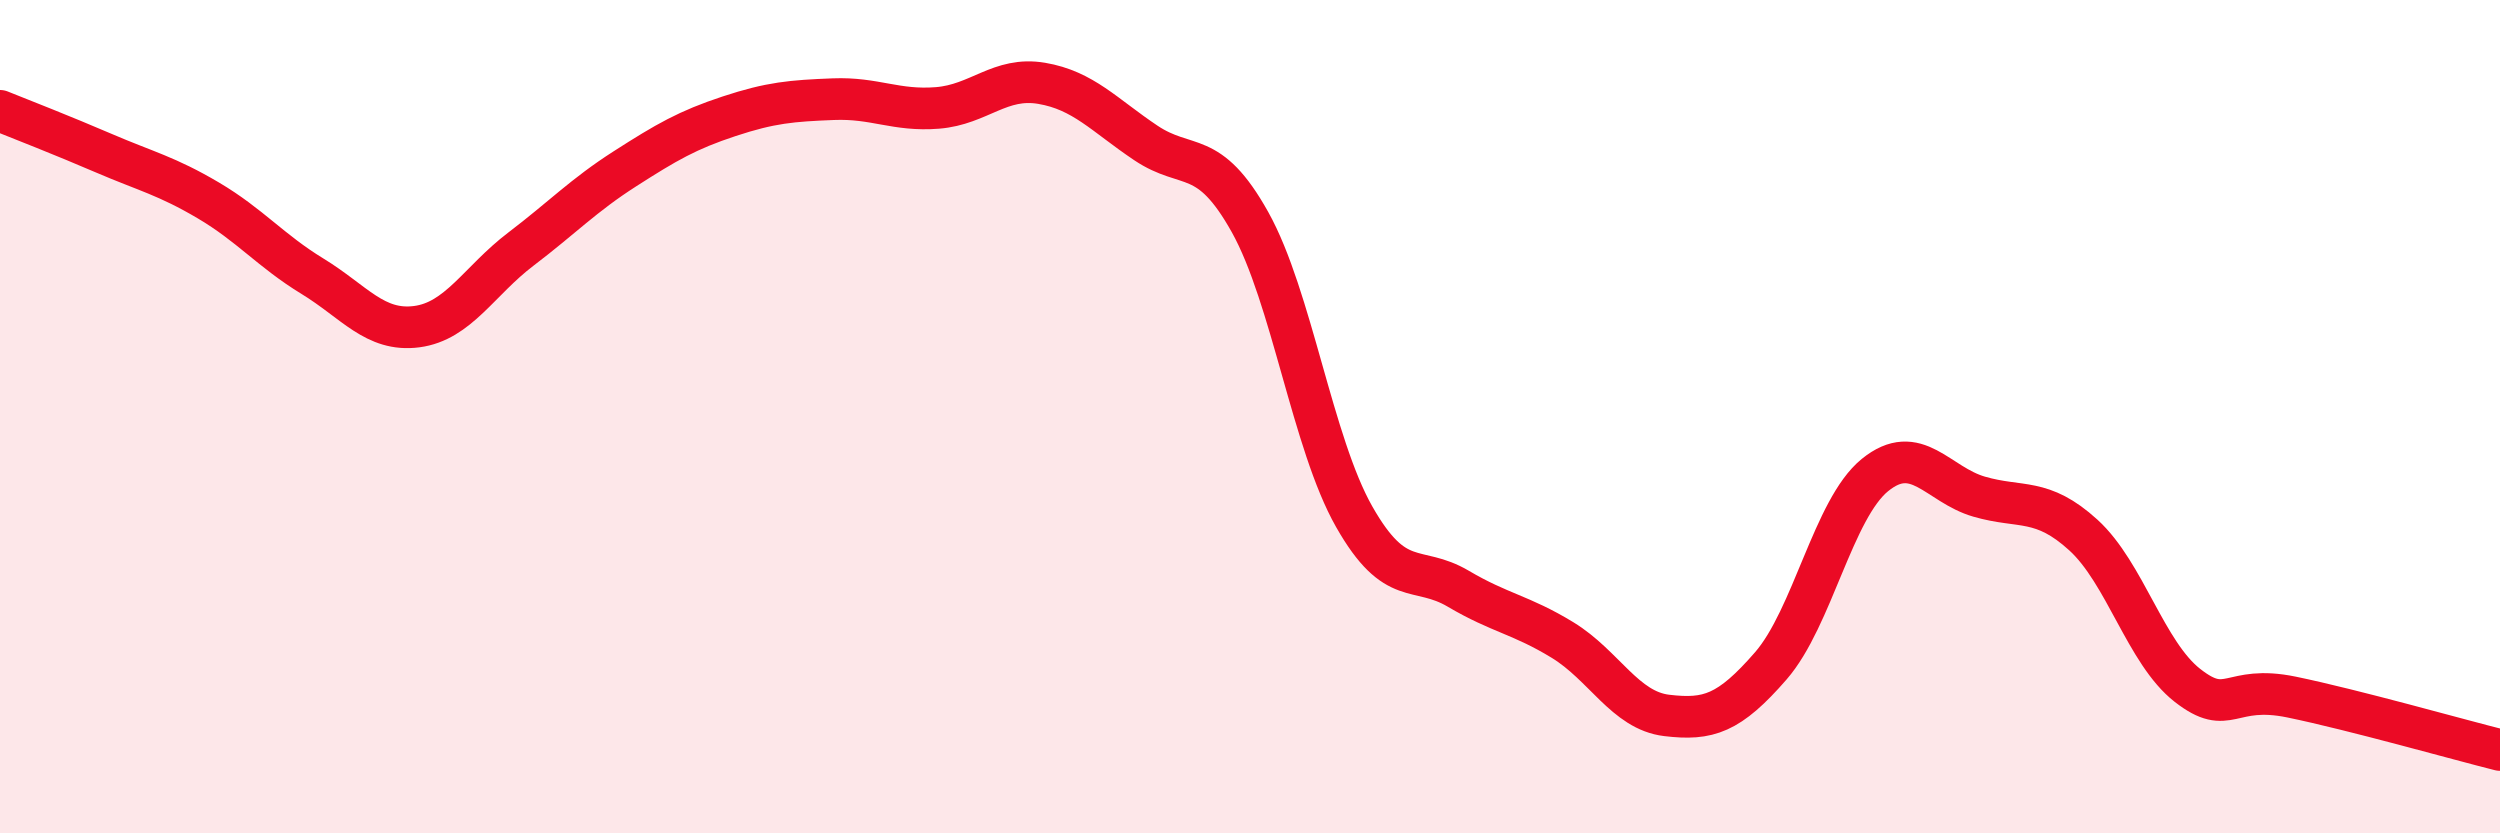
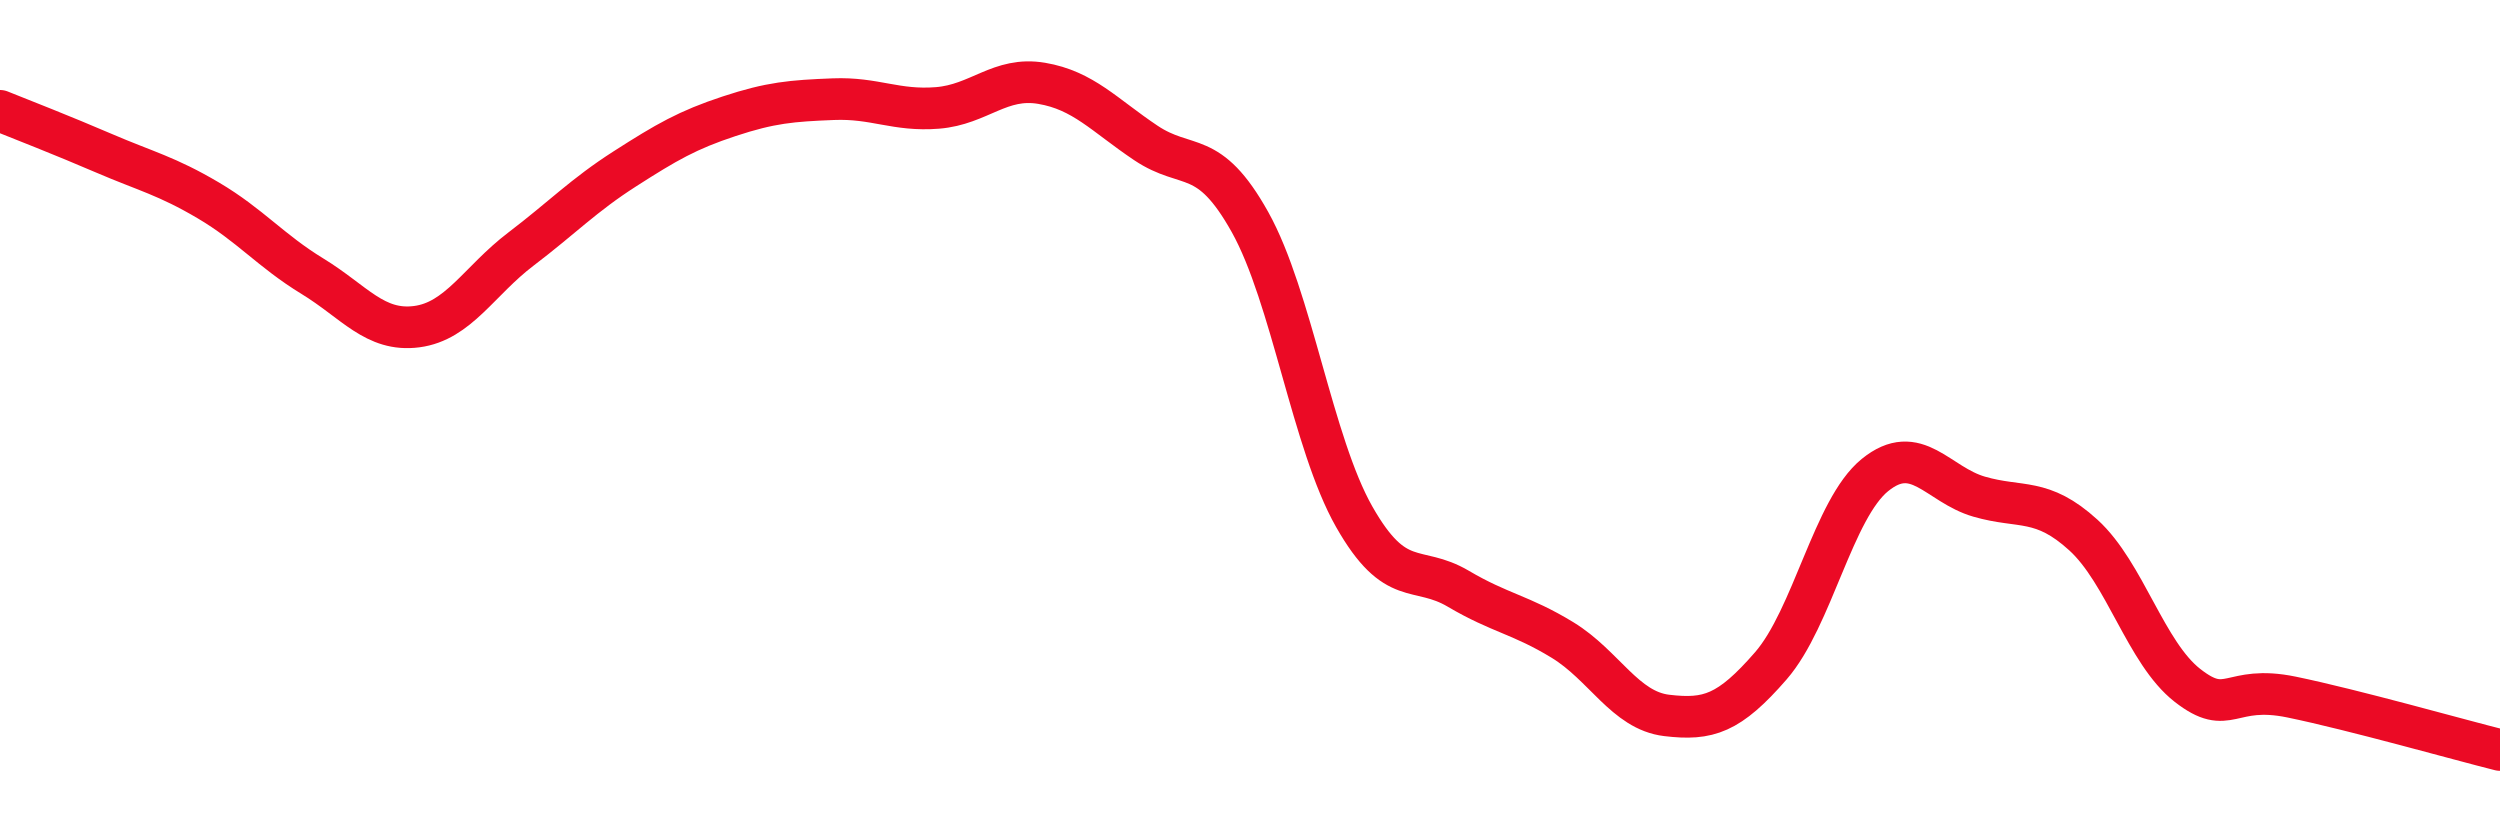
<svg xmlns="http://www.w3.org/2000/svg" width="60" height="20" viewBox="0 0 60 20">
-   <path d="M 0,2.66 C 0.5,2.86 1.5,3.25 2.5,3.68 C 3.5,4.11 4,4.22 5,4.81 C 6,5.4 6.5,6.02 7.5,6.63 C 8.5,7.24 9,7.97 10,7.84 C 11,7.71 11.5,6.74 12.5,5.98 C 13.5,5.22 14,4.69 15,4.05 C 16,3.41 16.5,3.12 17.5,2.79 C 18.5,2.46 19,2.42 20,2.38 C 21,2.34 21.5,2.67 22.5,2.59 C 23.5,2.51 24,1.83 25,2 C 26,2.17 26.5,2.76 27.5,3.43 C 28.5,4.1 29,3.54 30,5.33 C 31,7.12 31.5,10.64 32.5,12.4 C 33.5,14.16 34,13.54 35,14.13 C 36,14.72 36.5,14.75 37.5,15.36 C 38.5,15.97 39,17.05 40,17.17 C 41,17.29 41.5,17.13 42.5,15.98 C 43.5,14.83 44,12.21 45,11.4 C 46,10.59 46.5,11.63 47.5,11.92 C 48.5,12.21 49,11.93 50,12.84 C 51,13.75 51.5,15.67 52.5,16.45 C 53.5,17.23 53.5,16.42 55,16.73 C 56.5,17.04 59,17.75 60,18L60 20L0 20Z" fill="#EB0A25" opacity="0.1" stroke-linecap="round" stroke-linejoin="round" />
  <path d="M 0,2.66 C 0.5,2.86 1.5,3.25 2.5,3.68 C 3.5,4.11 4,4.22 5,4.81 C 6,5.4 6.5,6.02 7.5,6.63 C 8.5,7.24 9,7.97 10,7.84 C 11,7.71 11.5,6.74 12.5,5.98 C 13.5,5.22 14,4.69 15,4.05 C 16,3.41 16.5,3.12 17.5,2.79 C 18.5,2.46 19,2.42 20,2.38 C 21,2.34 21.5,2.67 22.5,2.59 C 23.5,2.51 24,1.83 25,2 C 26,2.17 26.5,2.76 27.5,3.43 C 28.5,4.1 29,3.54 30,5.33 C 31,7.12 31.5,10.64 32.5,12.4 C 33.5,14.16 34,13.54 35,14.13 C 36,14.72 36.5,14.75 37.5,15.36 C 38.5,15.97 39,17.05 40,17.17 C 41,17.29 41.5,17.13 42.5,15.98 C 43.5,14.83 44,12.21 45,11.4 C 46,10.59 46.5,11.63 47.5,11.92 C 48.5,12.21 49,11.93 50,12.84 C 51,13.75 51.5,15.67 52.5,16.45 C 53.5,17.23 53.5,16.42 55,16.73 C 56.5,17.04 59,17.75 60,18" stroke="#EB0A25" stroke-width="1" fill="none" stroke-linecap="round" stroke-linejoin="round" />
</svg>